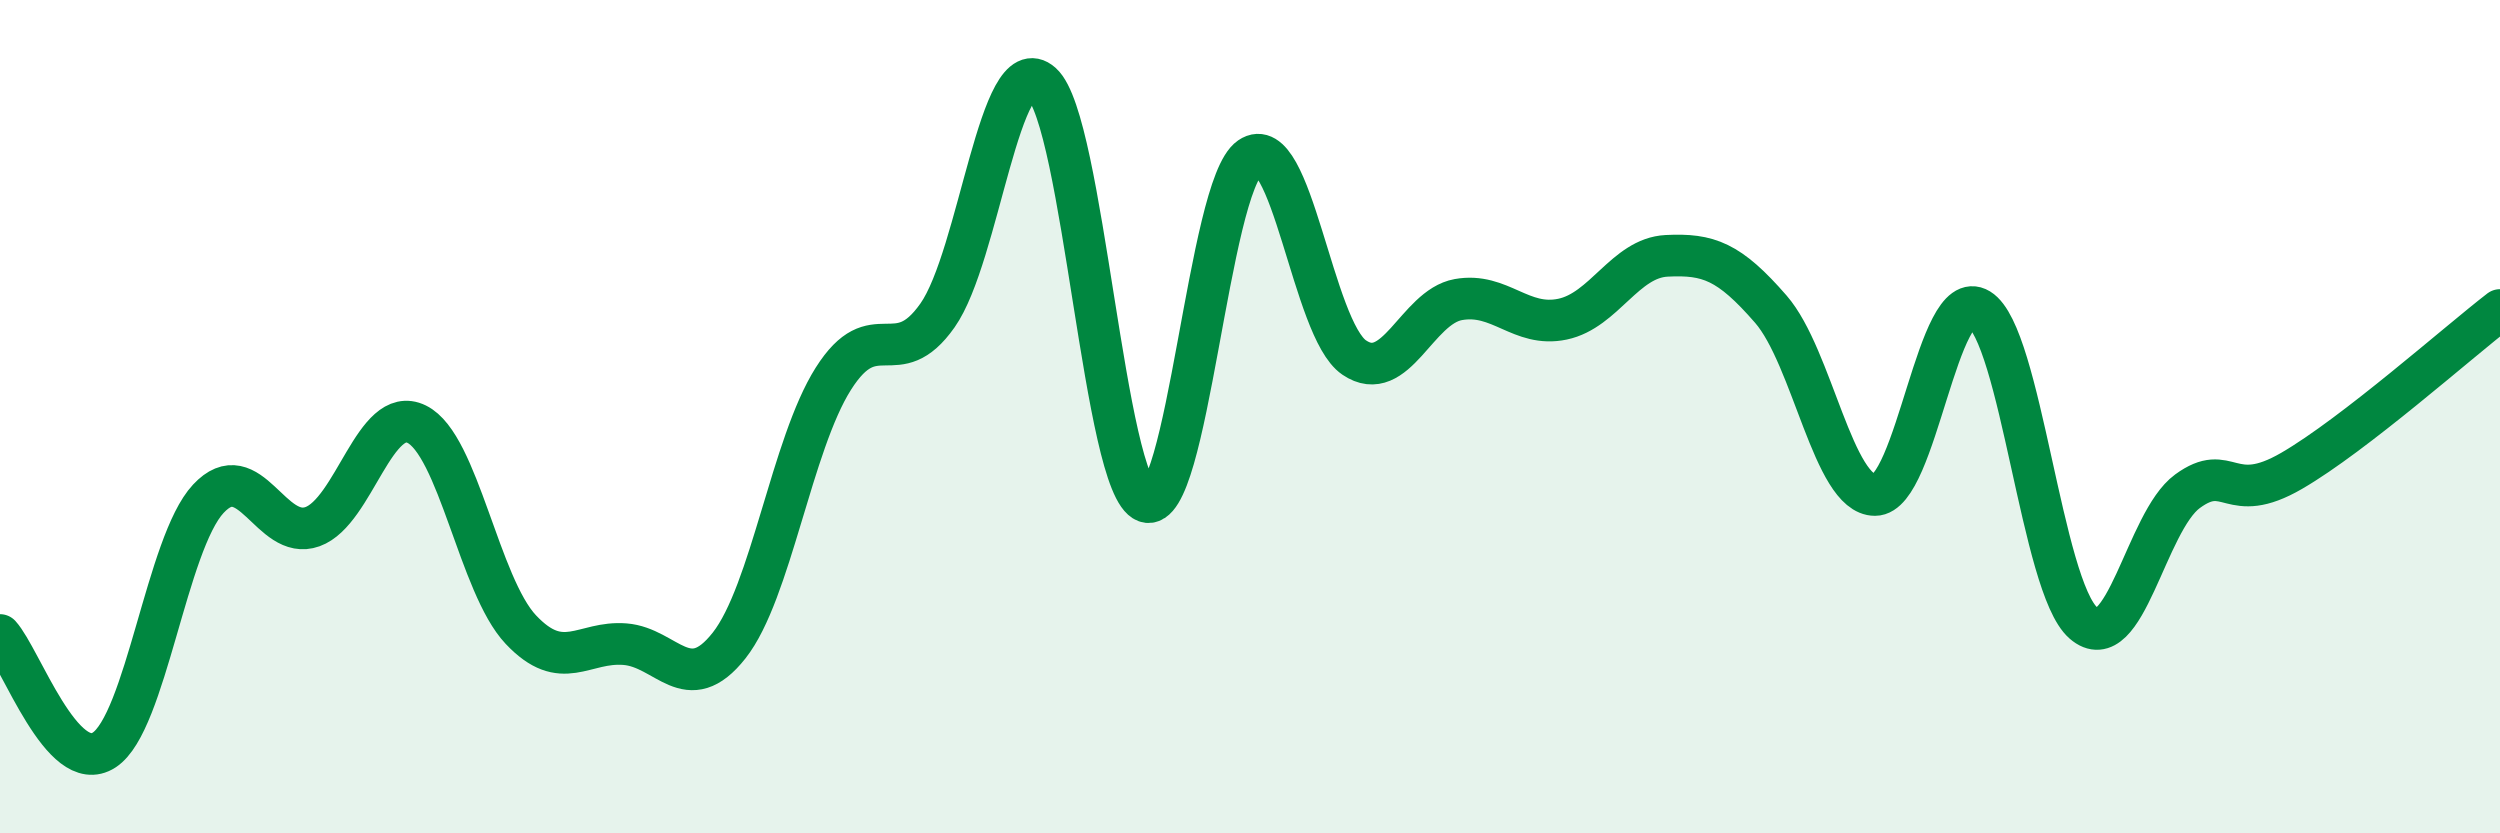
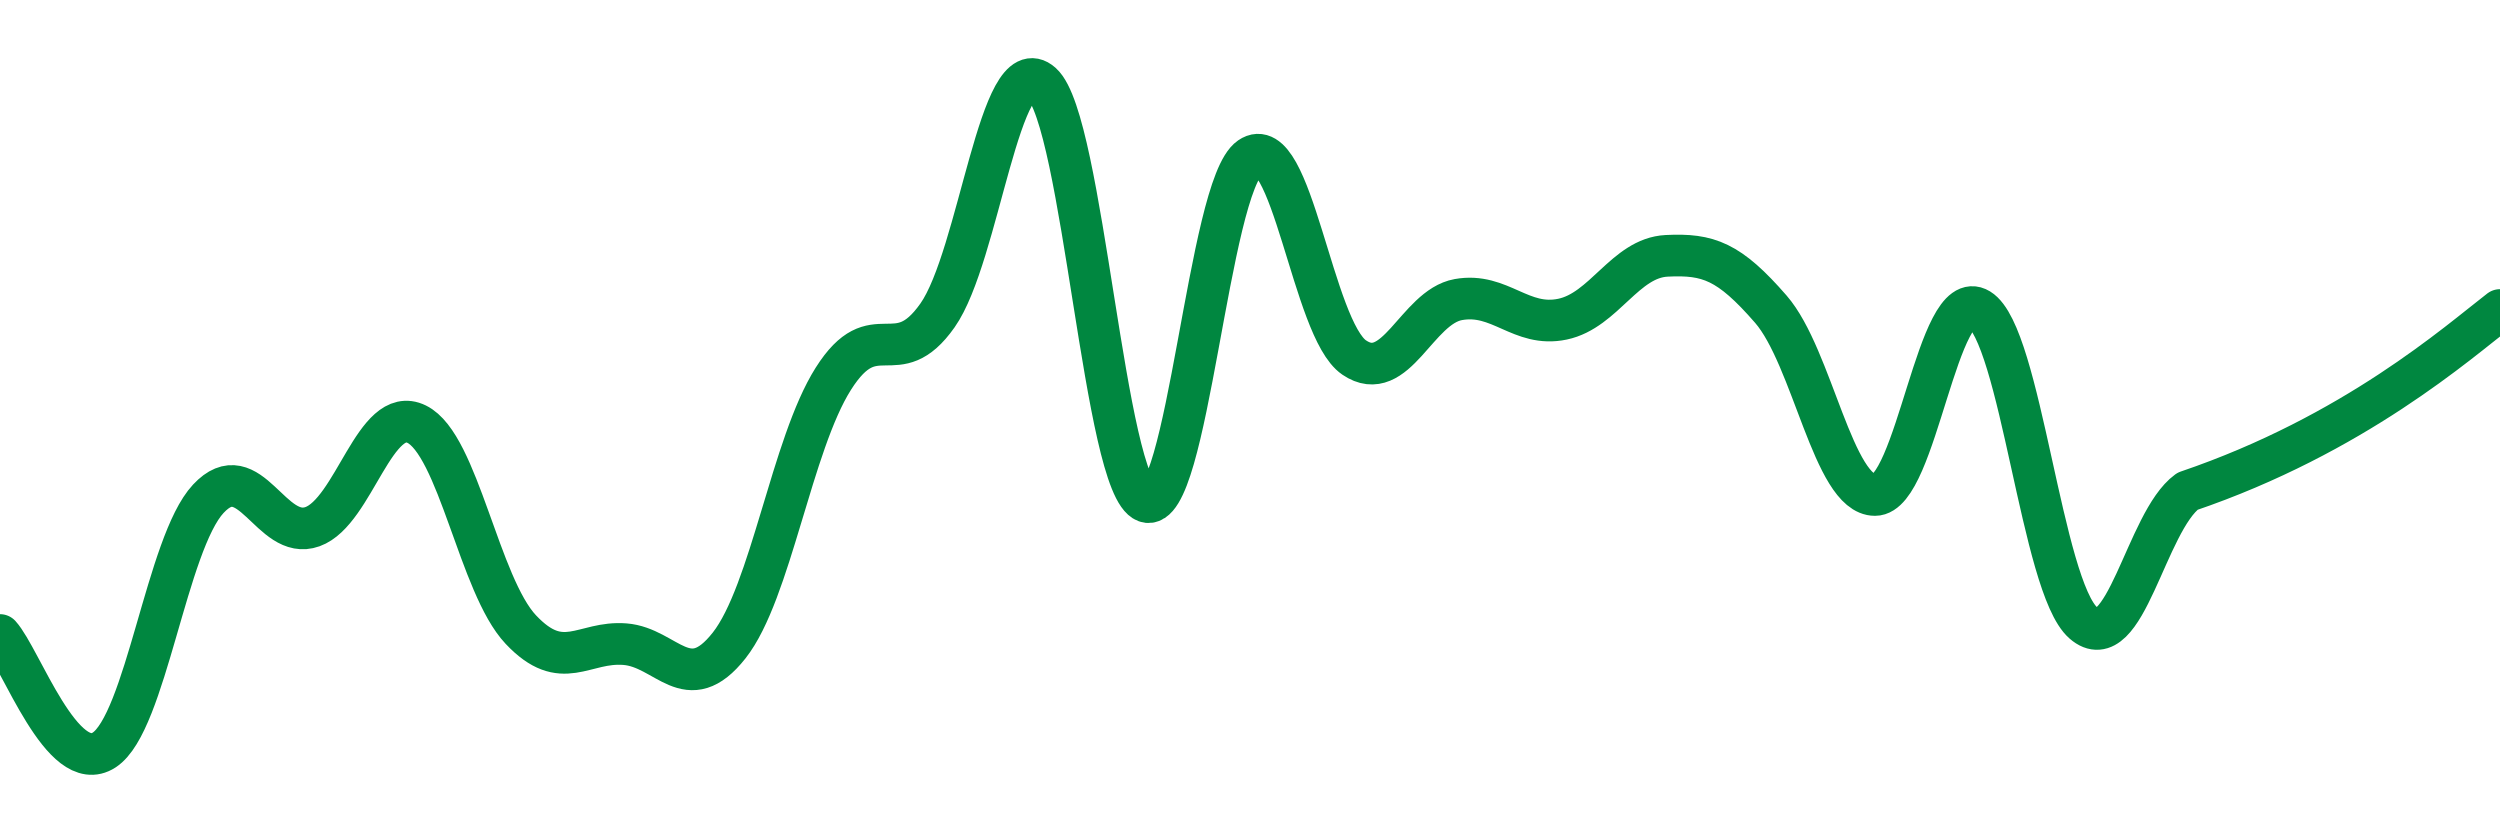
<svg xmlns="http://www.w3.org/2000/svg" width="60" height="20" viewBox="0 0 60 20">
-   <path d="M 0,15.24 C 0.5,15.79 1.5,18.65 2.5,18 C 3.5,17.35 4,13.04 5,11.97 C 6,10.9 6.5,13 7.5,12.64 C 8.5,12.28 9,9.69 10,10.18 C 11,10.67 11.5,14.05 12.5,15.11 C 13.5,16.17 14,15.38 15,15.46 C 16,15.54 16.5,16.76 17.5,15.49 C 18.5,14.22 19,10.67 20,9.09 C 21,7.51 21.5,8.99 22.5,7.57 C 23.5,6.15 24,1.11 25,2 C 26,2.89 26.5,11.68 27.5,12.04 C 28.5,12.4 29,4.47 30,3.78 C 31,3.09 31.5,7.9 32.5,8.58 C 33.5,9.26 34,7.37 35,7.19 C 36,7.01 36.5,7.87 37.5,7.66 C 38.5,7.45 39,6.19 40,6.14 C 41,6.09 41.5,6.27 42.5,7.42 C 43.5,8.57 44,11.88 45,11.88 C 46,11.88 46.5,6.81 47.5,7.42 C 48.5,8.03 49,14.08 50,14.95 C 51,15.82 51.5,12.52 52.5,11.79 C 53.5,11.06 53.5,12.17 55,11.3 C 56.5,10.43 59,8.21 60,7.44L60 20L0 20Z" fill="#008740" opacity="0.1" stroke-linecap="round" stroke-linejoin="round" />
-   <path d="M 0,15.24 C 0.5,15.79 1.5,18.65 2.5,18 C 3.5,17.35 4,13.04 5,11.97 C 6,10.9 6.5,13 7.5,12.64 C 8.5,12.28 9,9.69 10,10.18 C 11,10.67 11.5,14.05 12.5,15.11 C 13.5,16.17 14,15.38 15,15.46 C 16,15.54 16.5,16.76 17.5,15.49 C 18.5,14.22 19,10.67 20,9.09 C 21,7.51 21.5,8.99 22.5,7.57 C 23.5,6.15 24,1.11 25,2 C 26,2.89 26.5,11.68 27.5,12.04 C 28.5,12.4 29,4.47 30,3.78 C 31,3.09 31.5,7.9 32.5,8.58 C 33.5,9.26 34,7.37 35,7.19 C 36,7.01 36.5,7.87 37.5,7.66 C 38.5,7.45 39,6.19 40,6.14 C 41,6.09 41.5,6.27 42.5,7.42 C 43.5,8.57 44,11.88 45,11.88 C 46,11.88 46.5,6.81 47.5,7.42 C 48.5,8.03 49,14.08 50,14.95 C 51,15.82 51.5,12.52 52.5,11.79 C 53.5,11.06 53.5,12.17 55,11.3 C 56.5,10.43 59,8.21 60,7.44" stroke="#008740" stroke-width="1" fill="none" stroke-linecap="round" stroke-linejoin="round" />
+   <path d="M 0,15.24 C 0.5,15.79 1.5,18.65 2.5,18 C 3.5,17.35 4,13.04 5,11.97 C 6,10.9 6.5,13 7.5,12.64 C 8.5,12.28 9,9.69 10,10.18 C 11,10.67 11.5,14.05 12.5,15.11 C 13.5,16.17 14,15.38 15,15.46 C 16,15.54 16.5,16.76 17.5,15.49 C 18.5,14.22 19,10.67 20,9.09 C 21,7.51 21.5,8.99 22.5,7.57 C 23.5,6.15 24,1.11 25,2 C 26,2.89 26.5,11.68 27.5,12.04 C 28.5,12.4 29,4.47 30,3.78 C 31,3.09 31.5,7.9 32.5,8.58 C 33.5,9.26 34,7.37 35,7.19 C 36,7.01 36.5,7.87 37.5,7.66 C 38.5,7.45 39,6.19 40,6.14 C 41,6.09 41.5,6.27 42.5,7.42 C 43.5,8.57 44,11.88 45,11.88 C 46,11.88 46.5,6.81 47.5,7.42 C 48.5,8.03 49,14.08 50,14.95 C 51,15.82 51.5,12.52 52.5,11.79 C 56.5,10.43 59,8.21 60,7.44" stroke="#008740" stroke-width="1" fill="none" stroke-linecap="round" stroke-linejoin="round" />
</svg>